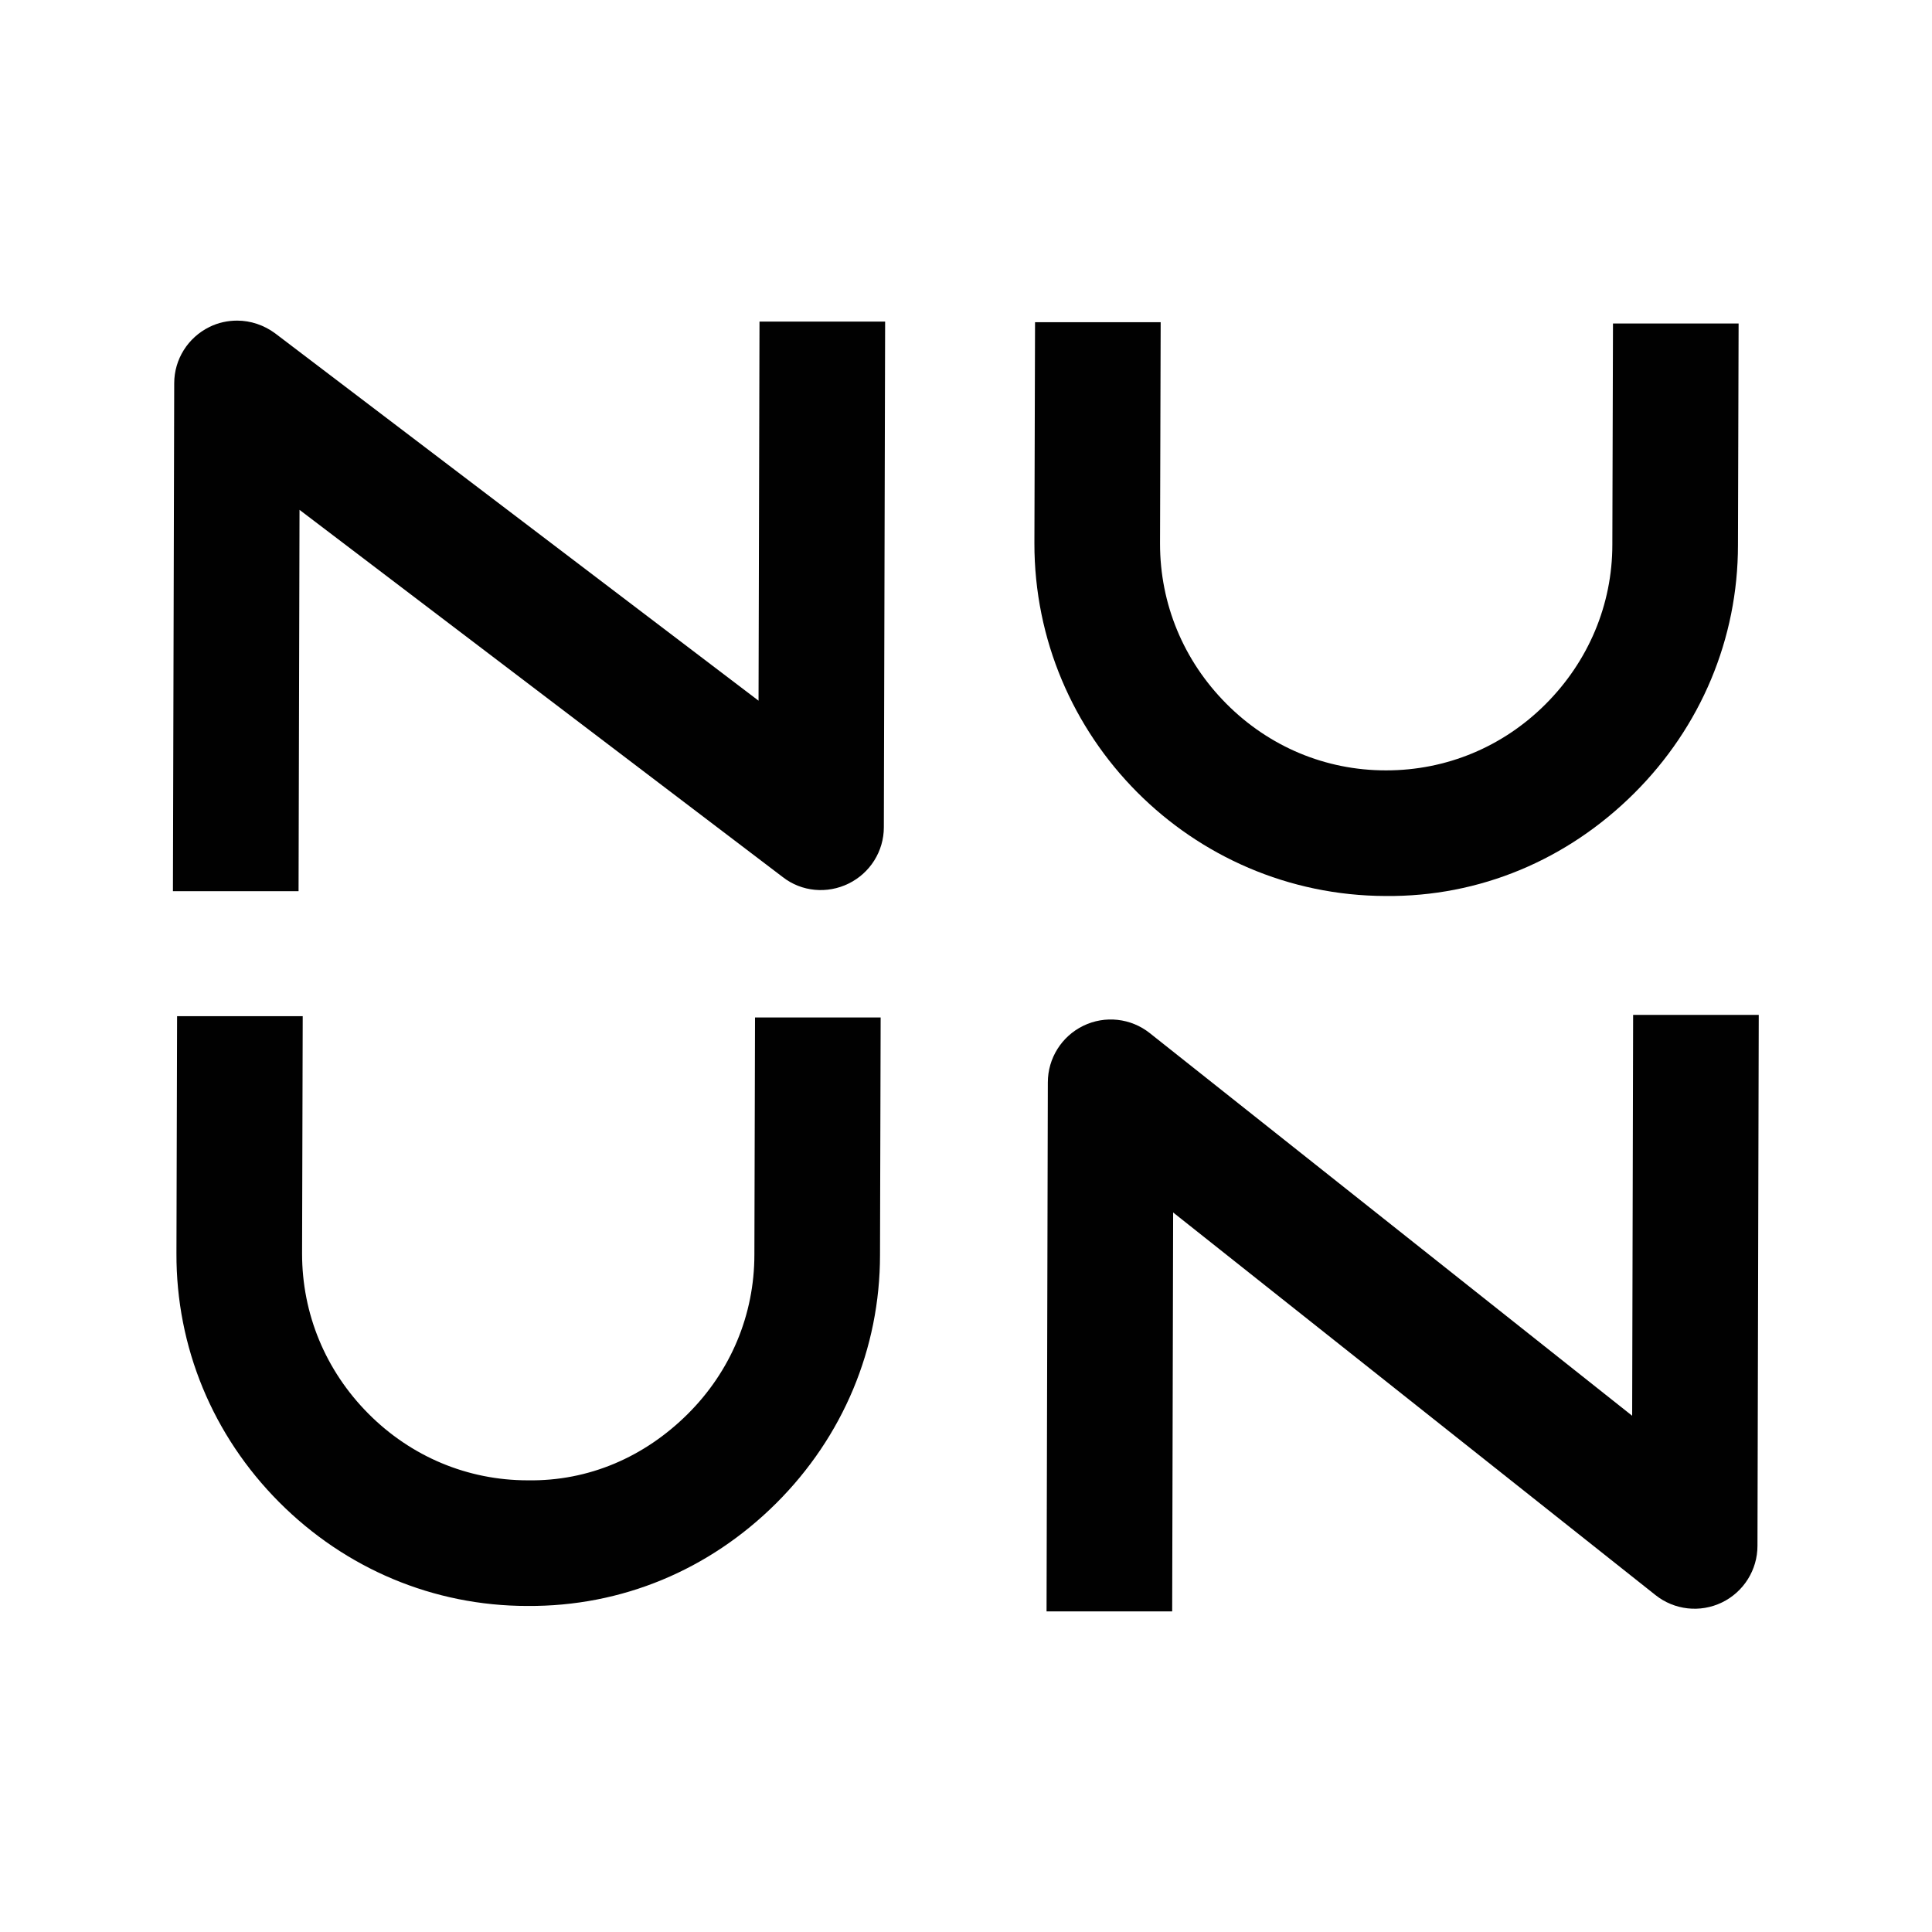
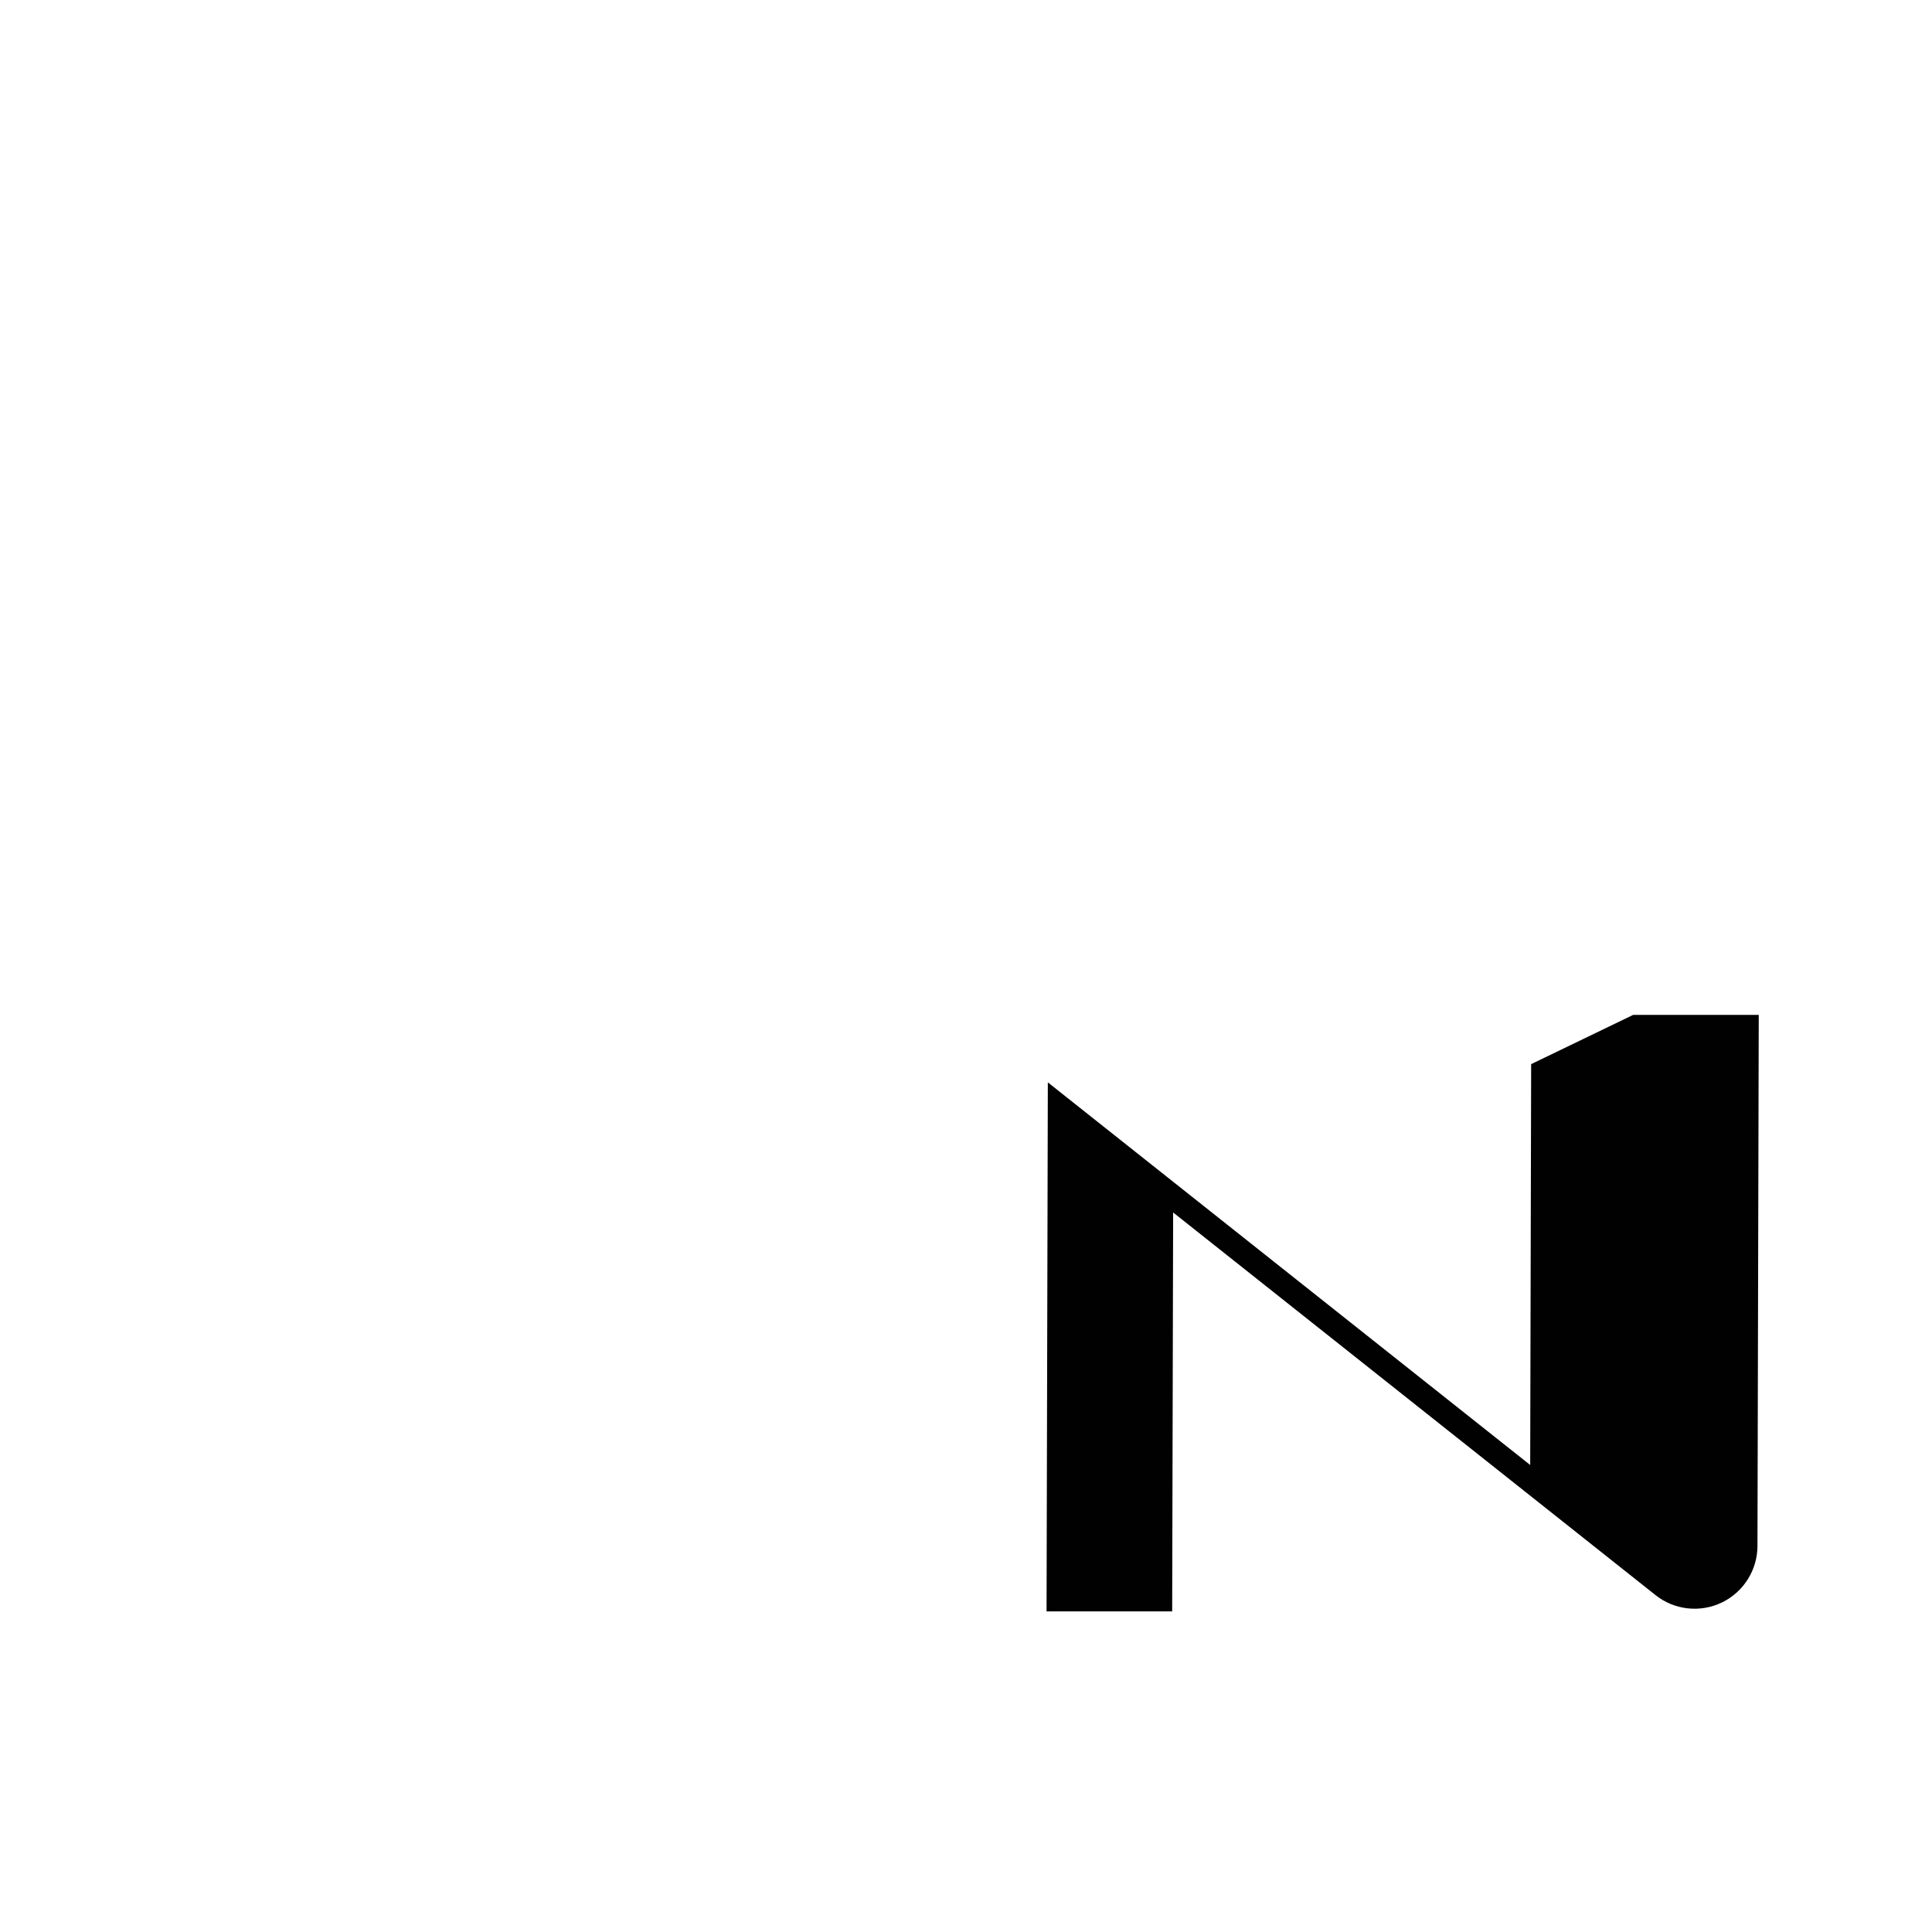
<svg xmlns="http://www.w3.org/2000/svg" id="Livello_2" data-name="Livello 2" viewBox="0 0 60.44 60.44">
  <defs>
    <style>
      .cls-1 {
        fill: none;
      }

      .cls-2 {
        fill: #010101;
      }
    </style>
  </defs>
  <g id="icone">
    <g>
      <rect class="cls-1" width="60.44" height="60.44" />
      <g>
-         <path class="cls-2" d="M32.38,10.08h3.93s-.02,6.93-.02,6.93c0,1.88.73,3.65,2.07,5,1.34,1.35,3.11,2.09,4.99,2.09h.02c1.87,0,3.64-.73,4.98-2.07,1.34-1.34,2.09-3.11,2.09-4.99l.02-6.92h3.93s-.02,6.93-.02,6.93c0,2.93-1.16,5.69-3.25,7.77-2.09,2.08-4.83,3.24-7.78,3.21-6.07-.02-10.99-4.97-10.98-11.04l.02-6.92Z" />
-         <path class="cls-2" d="M5.54,31.79h3.93s-.02,7.43-.02,7.43c0,1.88.73,3.65,2.07,5s3.11,2.09,4.99,2.09c1.91.03,3.65-.73,5-2.07,1.35-1.34,2.09-3.11,2.09-4.99l.02-7.42h3.93s-.02,7.43-.02,7.43c0,2.93-1.16,5.69-3.25,7.77-2.09,2.08-4.82,3.23-7.78,3.21-2.93,0-5.69-1.16-7.77-3.25-2.08-2.09-3.22-4.85-3.21-7.78l.02-7.41Z" />
-         <path class="cls-2" d="M7.42,10.03c.42,0,.84.14,1.19.4l15.12,11.49.03-11.86h3.93s-.04,15.82-.04,15.82c0,.75-.43,1.43-1.1,1.76-.67.33-1.47.26-2.06-.2l-15.12-11.49-.03,11.93h-3.93s.04-15.89.04-15.89c0-.75.43-1.43,1.1-1.76.28-.14.58-.2.87-.2Z" />
-         <path class="cls-2" d="M51.09,31.75h3.93s-.04,16.61-.04,16.61c0,.75-.43,1.44-1.11,1.77-.68.33-1.49.24-2.08-.23l-15.09-11.97-.03,12.48h-3.93s.04-16.55.04-16.55c0-.75.43-1.44,1.11-1.77.68-.33,1.49-.24,2.08.23l15.09,11.97.03-12.54Z" />
+         <path class="cls-2" d="M51.09,31.75h3.93s-.04,16.61-.04,16.61c0,.75-.43,1.44-1.11,1.77-.68.33-1.49.24-2.08-.23l-15.09-11.97-.03,12.48h-3.93s.04-16.55.04-16.55l15.09,11.97.03-12.54Z" />
      </g>
    </g>
  </g>
</svg>